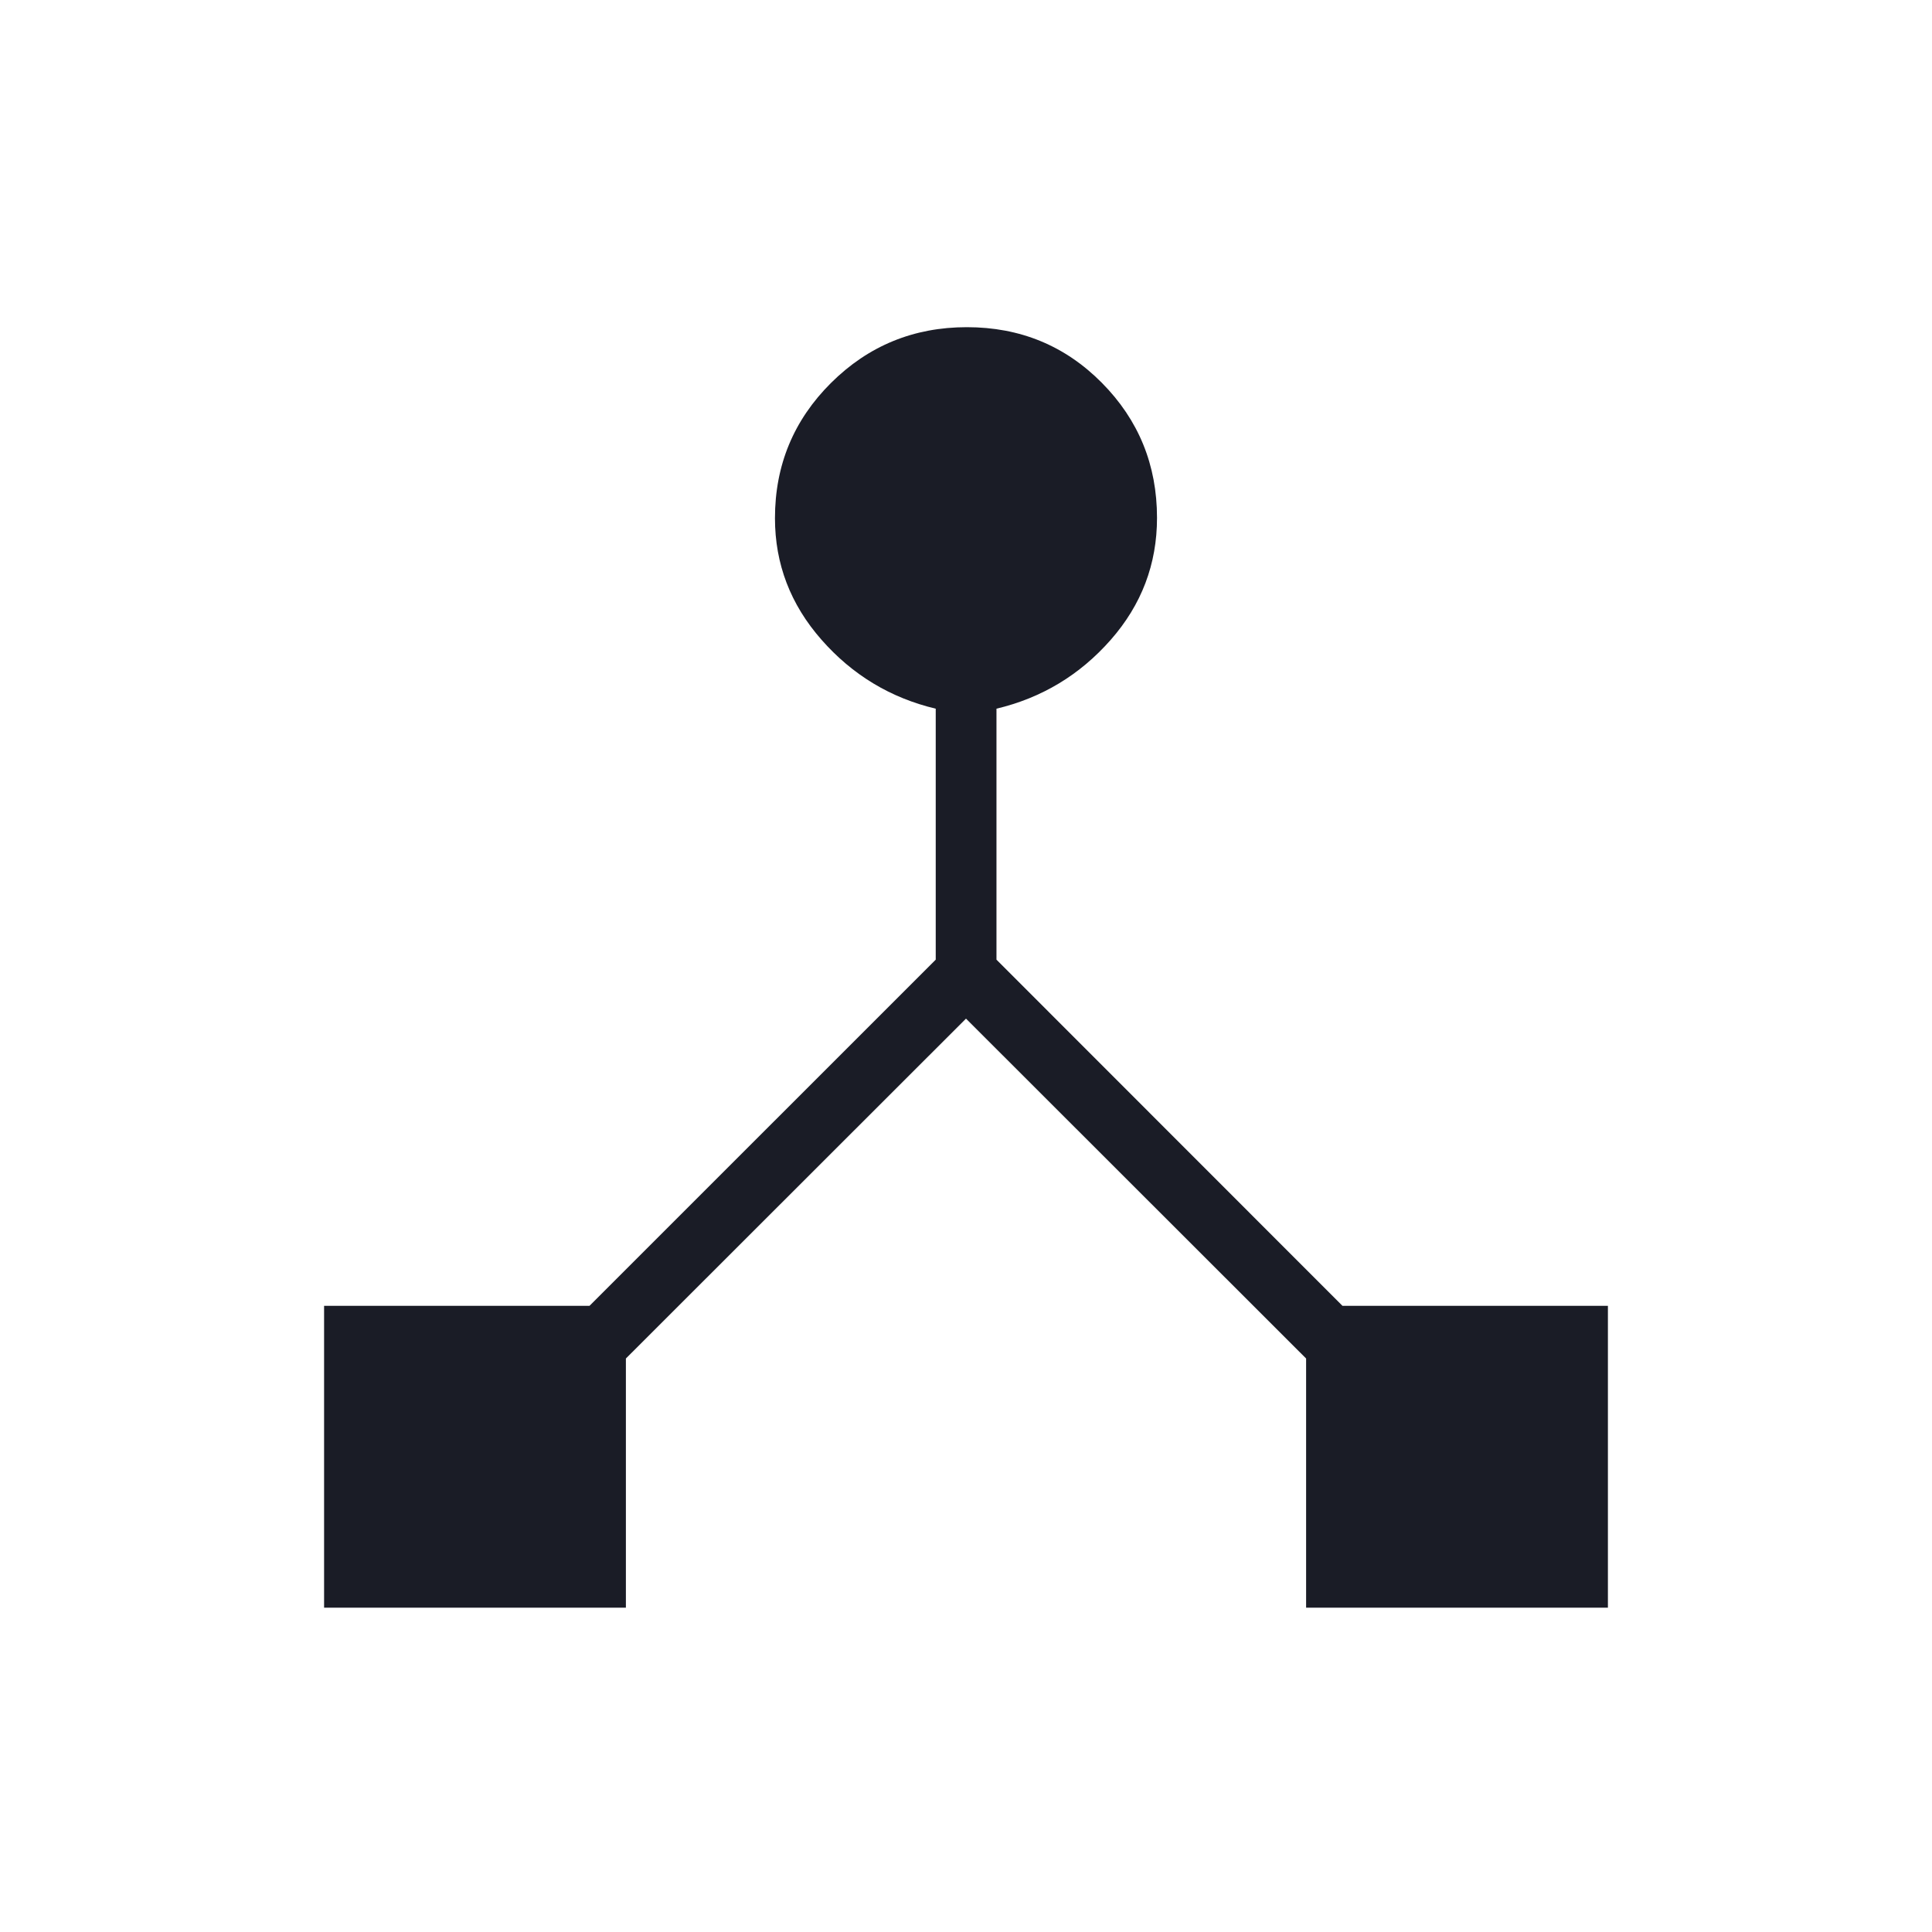
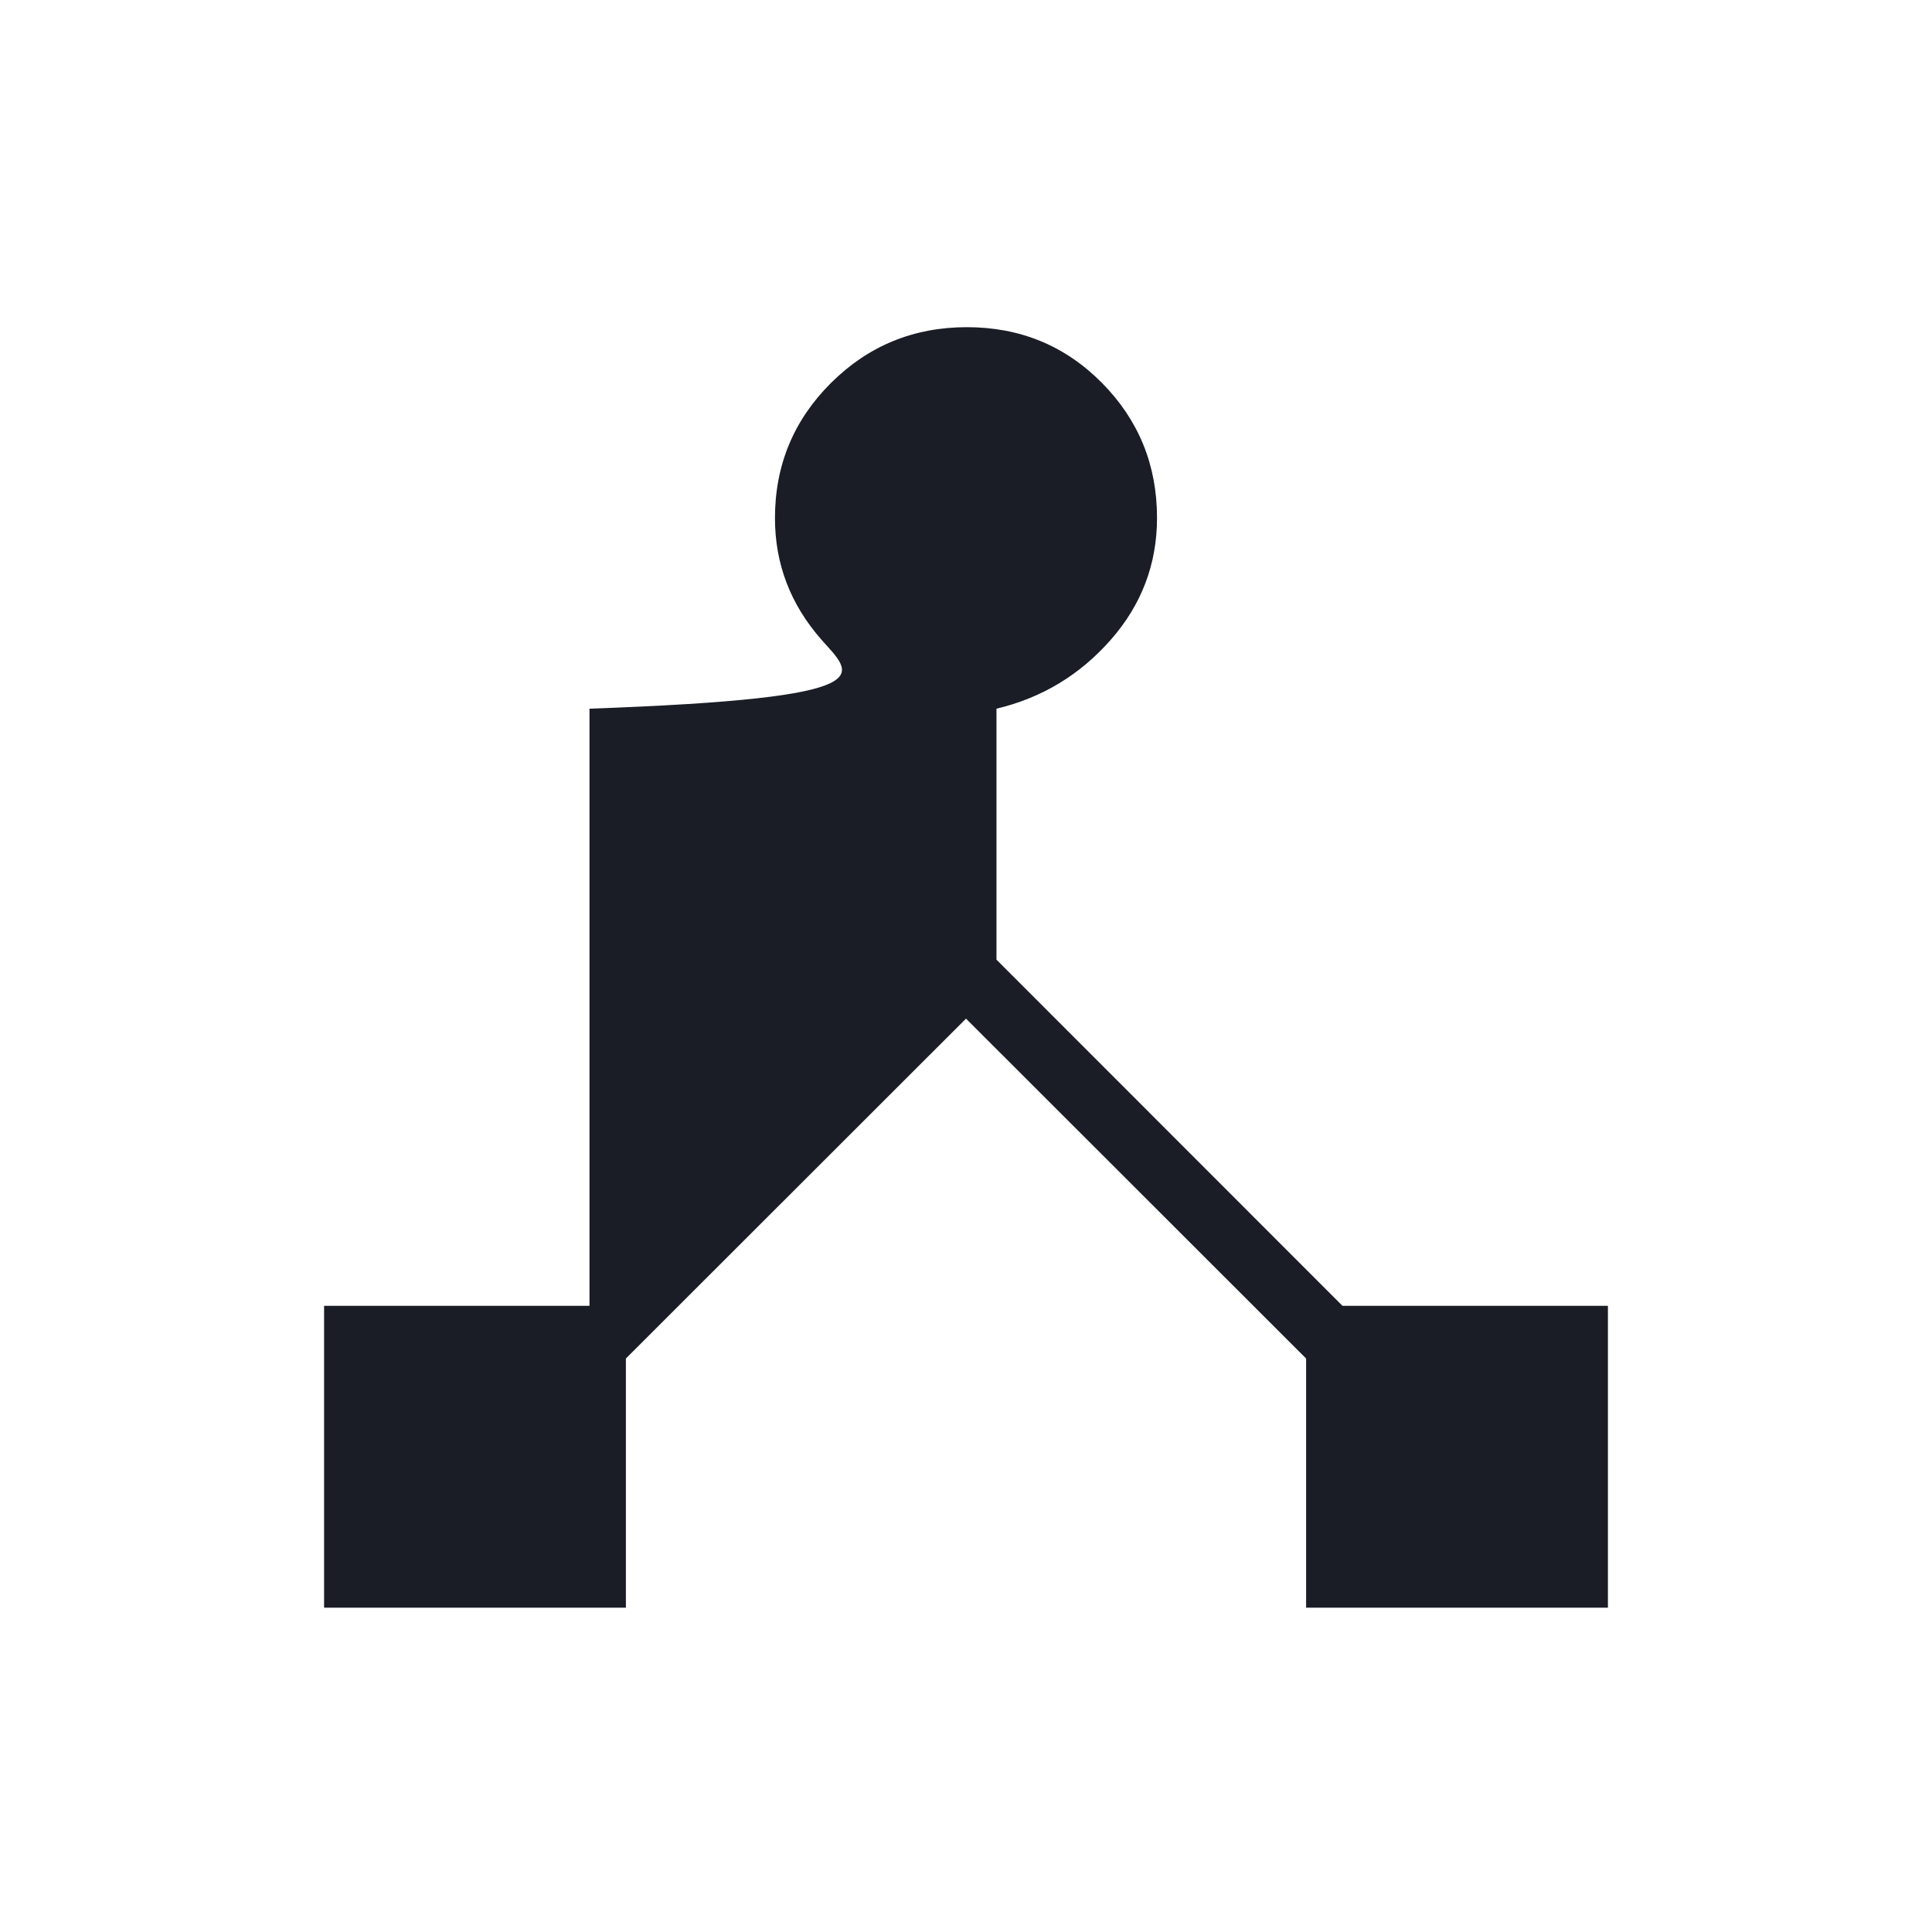
<svg xmlns="http://www.w3.org/2000/svg" width="75" height="75" viewBox="0 0 75 75" fill="none">
-   <path d="M12.581 62.41V50.693H22.884L36.325 37.254V27.511C34.568 27.093 33.089 26.2 31.887 24.831C30.685 23.463 30.084 21.891 30.084 20.117C30.084 18.06 30.809 16.31 32.259 14.866C33.71 13.423 35.468 12.701 37.534 12.701C39.601 12.701 41.348 13.421 42.775 14.862C44.202 16.303 44.915 18.05 44.915 20.103C44.915 21.898 44.316 23.476 43.117 24.84C41.918 26.203 40.44 27.093 38.683 27.511V37.254L52.115 50.693H62.419V62.41H50.703V52.737L37.5 39.543L24.297 52.737V62.41H12.581Z" fill="#1A1C26" />
+   <path d="M12.581 62.41V50.693H22.884V27.511C34.568 27.093 33.089 26.2 31.887 24.831C30.685 23.463 30.084 21.891 30.084 20.117C30.084 18.06 30.809 16.31 32.259 14.866C33.71 13.423 35.468 12.701 37.534 12.701C39.601 12.701 41.348 13.421 42.775 14.862C44.202 16.303 44.915 18.05 44.915 20.103C44.915 21.898 44.316 23.476 43.117 24.84C41.918 26.203 40.44 27.093 38.683 27.511V37.254L52.115 50.693H62.419V62.41H50.703V52.737L37.5 39.543L24.297 52.737V62.41H12.581Z" fill="#1A1C26" />
</svg>